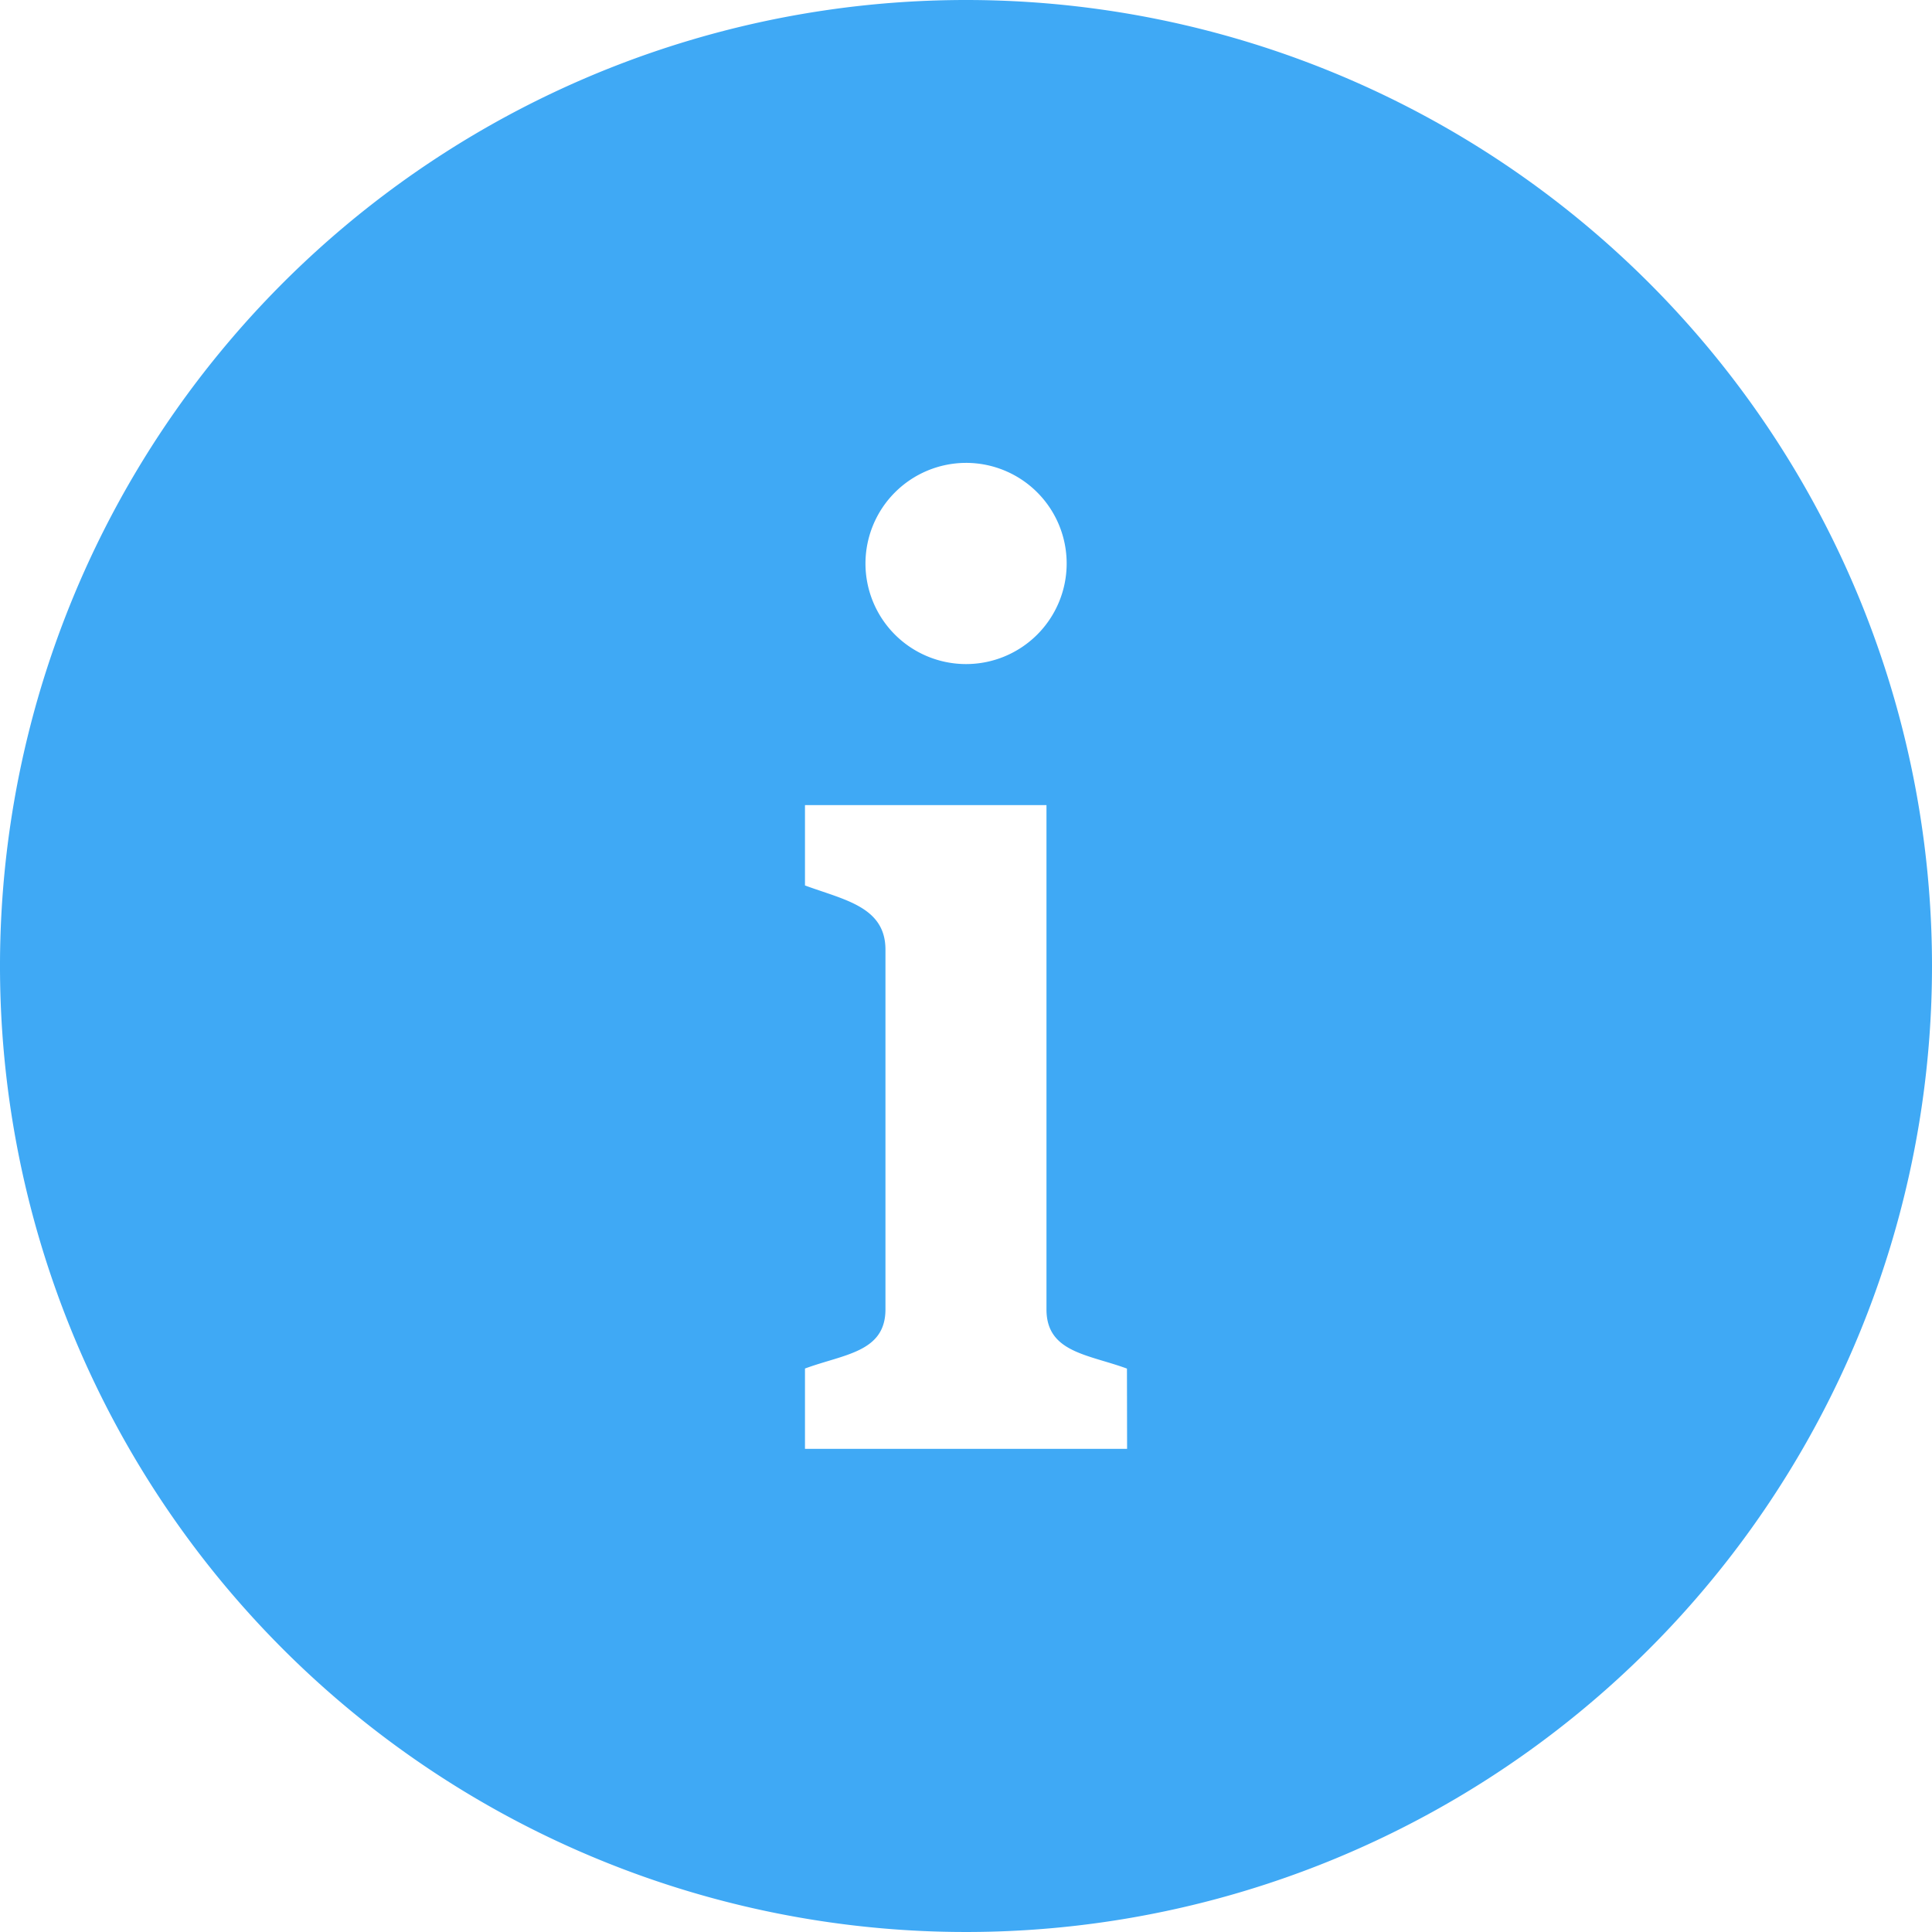
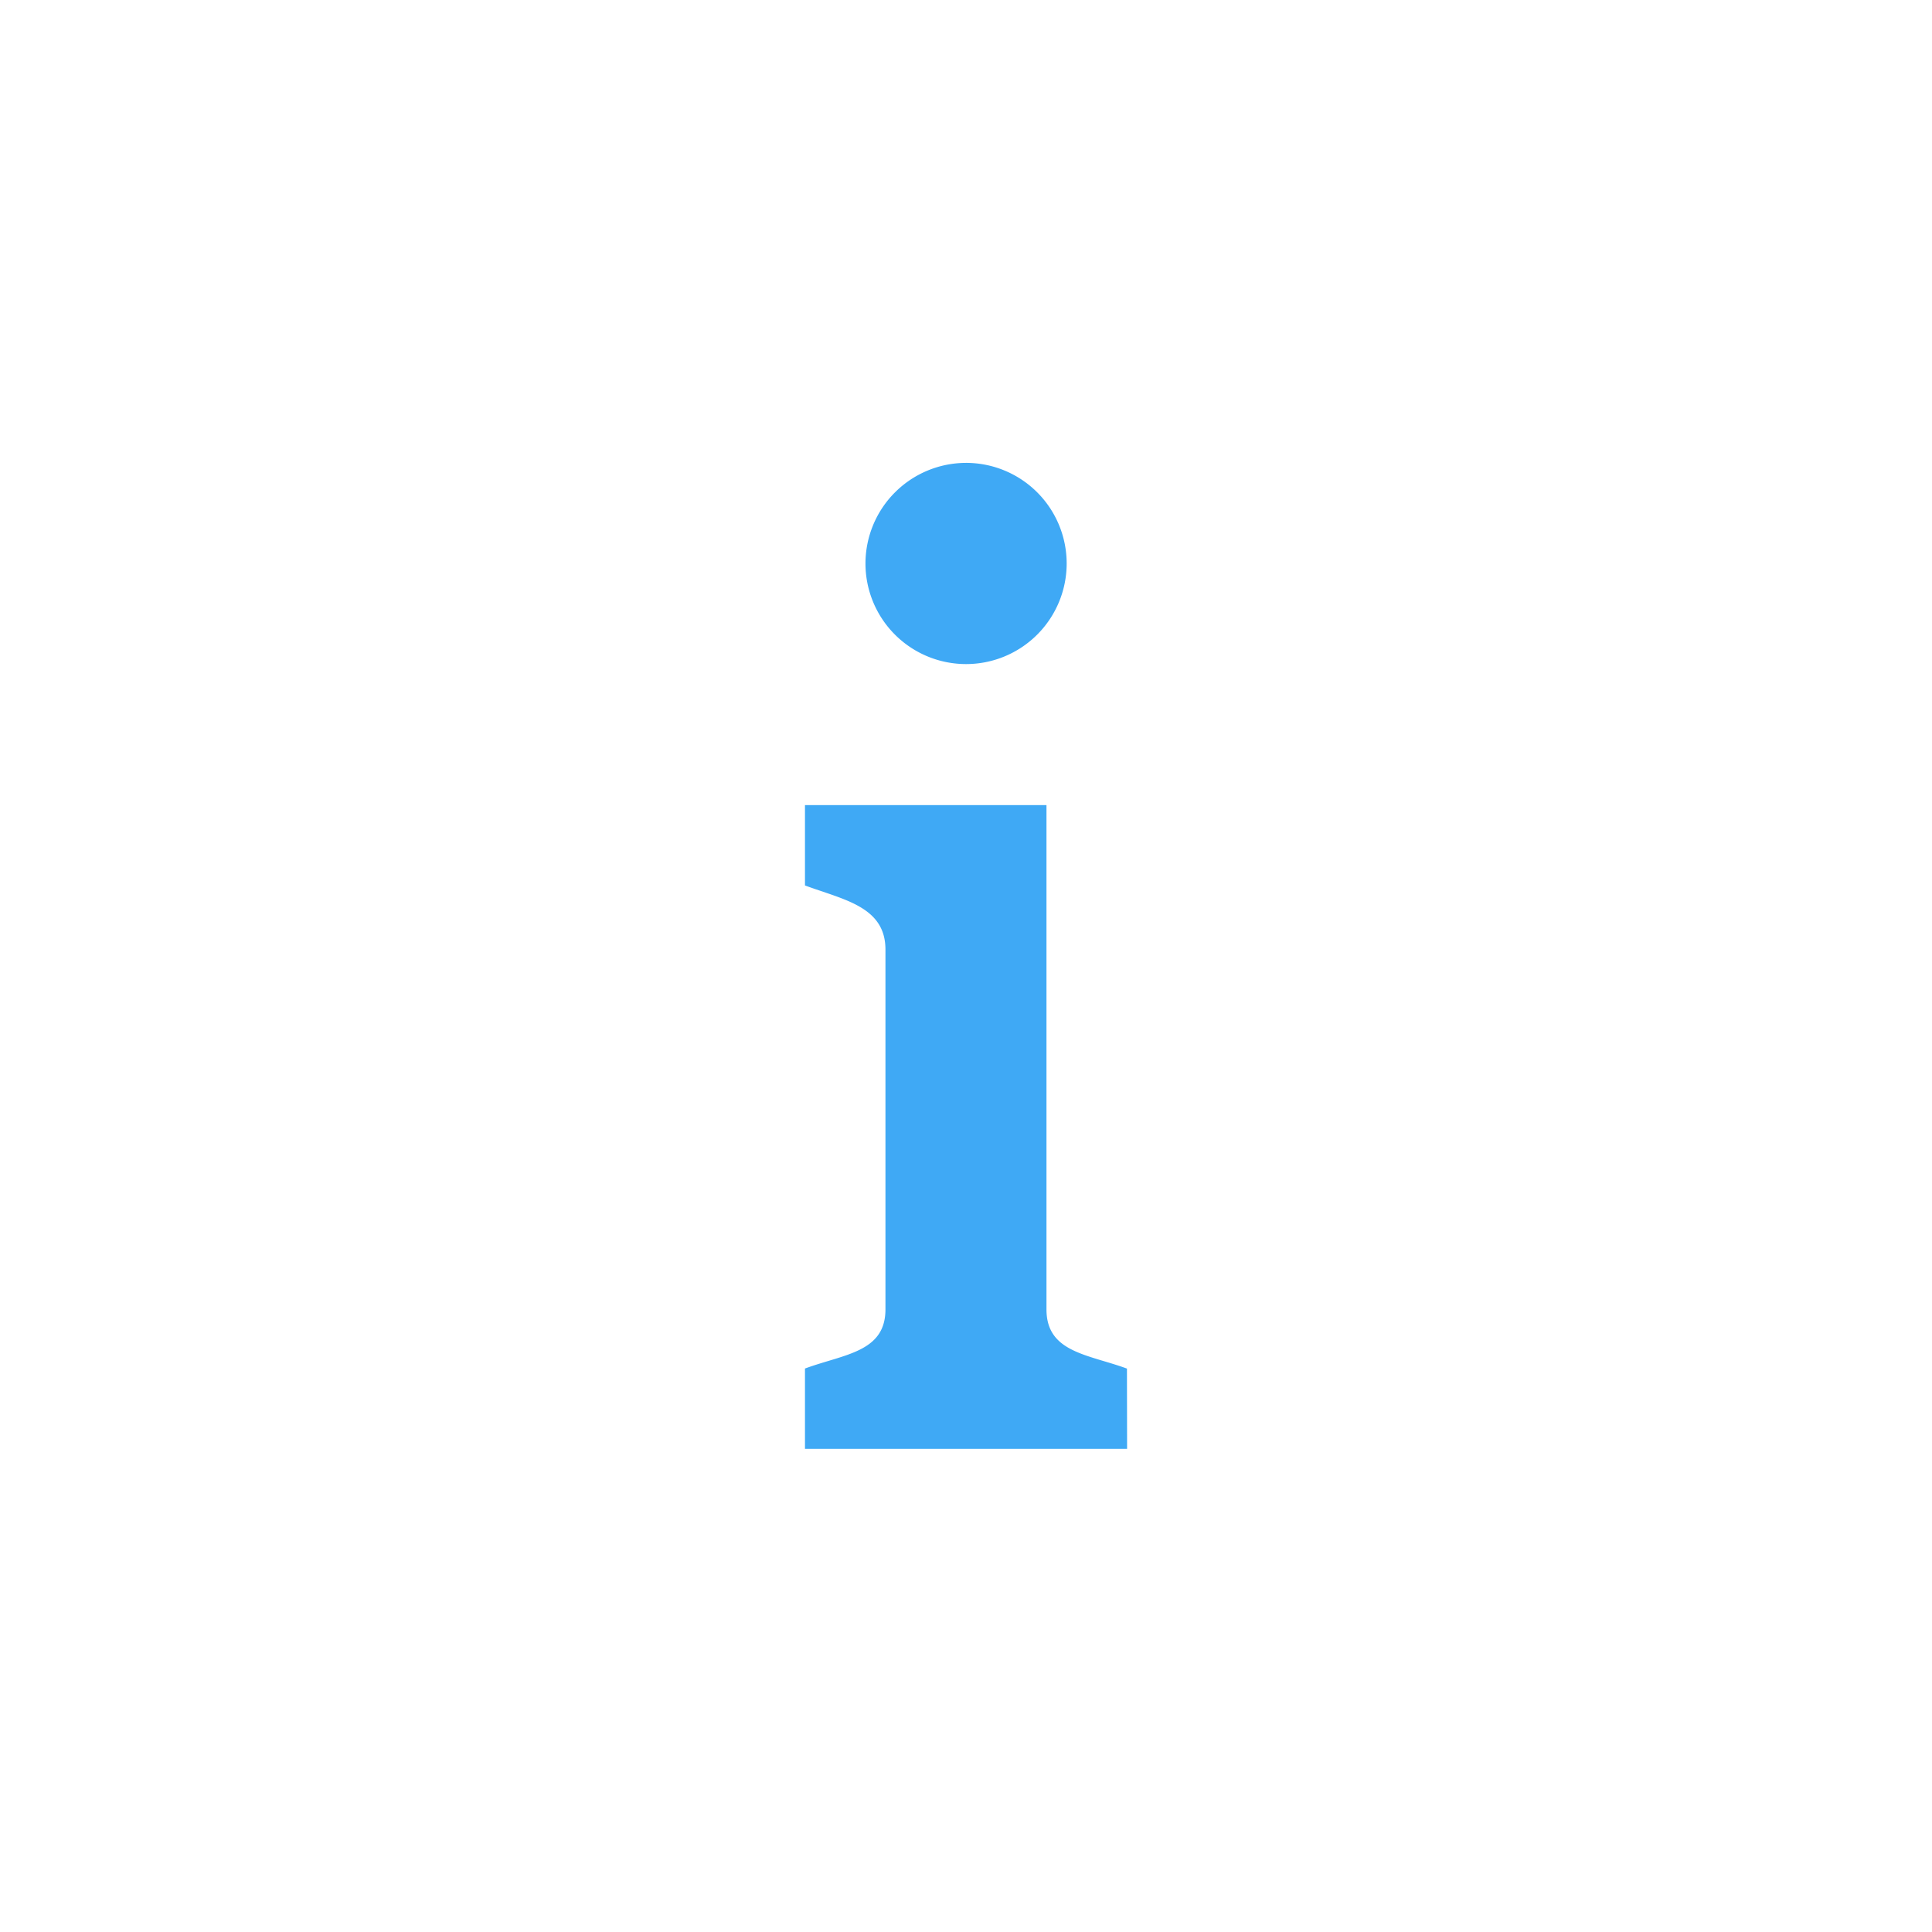
<svg xmlns="http://www.w3.org/2000/svg" width="29" height="29" viewBox="0 0 29 29">
-   <path id="icon_nav09" d="M14.5,0A14.5,14.5,0,1,0,29,14.5,14.5,14.5,0,0,0,14.5,0Zm0,6.948a1.51,1.51,0,1,1-1.509,1.51A1.512,1.512,0,0,1,14.5,6.948Zm2.418,14.8H12.083V20.542c.585-.216,1.208-.243,1.208-.888v-5.4c0-.645-.623-.747-1.208-.963V12.085h3.625v7.57c0,.646.625.674,1.208.888Z" fill="#3fa9f5" />
+   <path id="icon_nav09" d="M14.5,0Zm0,6.948a1.51,1.51,0,1,1-1.509,1.51A1.512,1.512,0,0,1,14.5,6.948Zm2.418,14.8H12.083V20.542c.585-.216,1.208-.243,1.208-.888v-5.4c0-.645-.623-.747-1.208-.963V12.085h3.625v7.57c0,.646.625.674,1.208.888Z" fill="#3fa9f5" />
</svg>